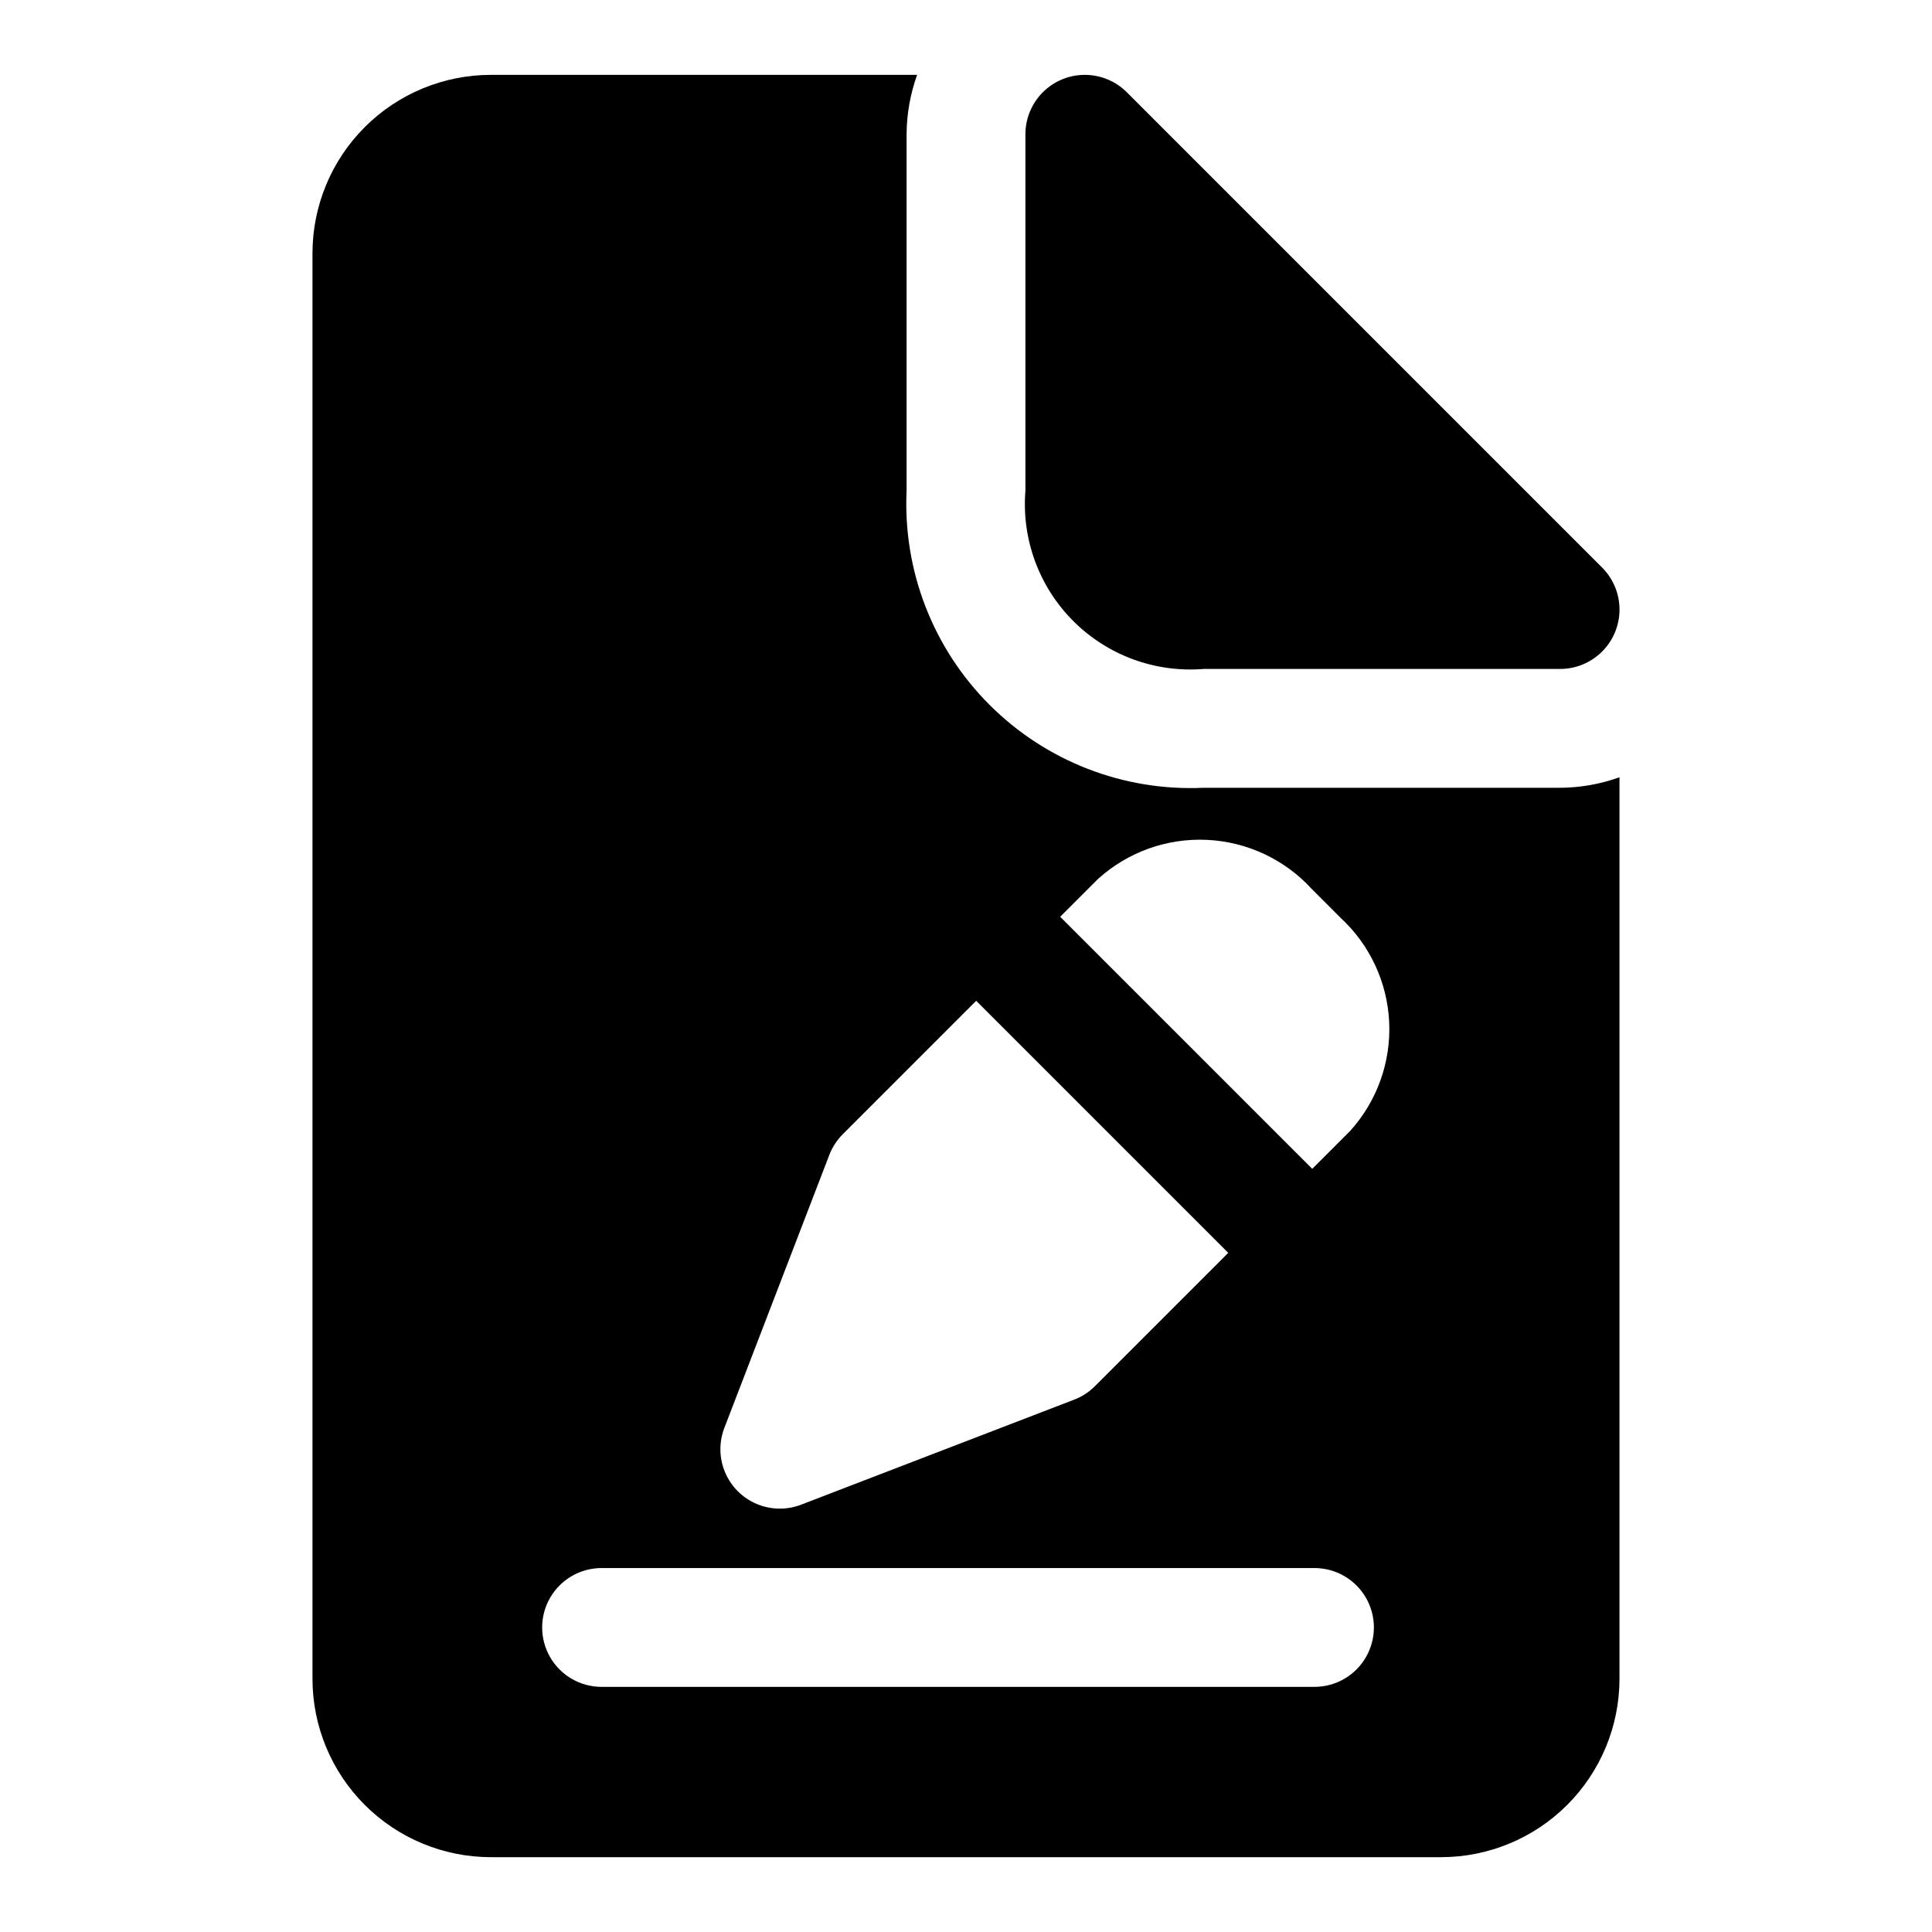
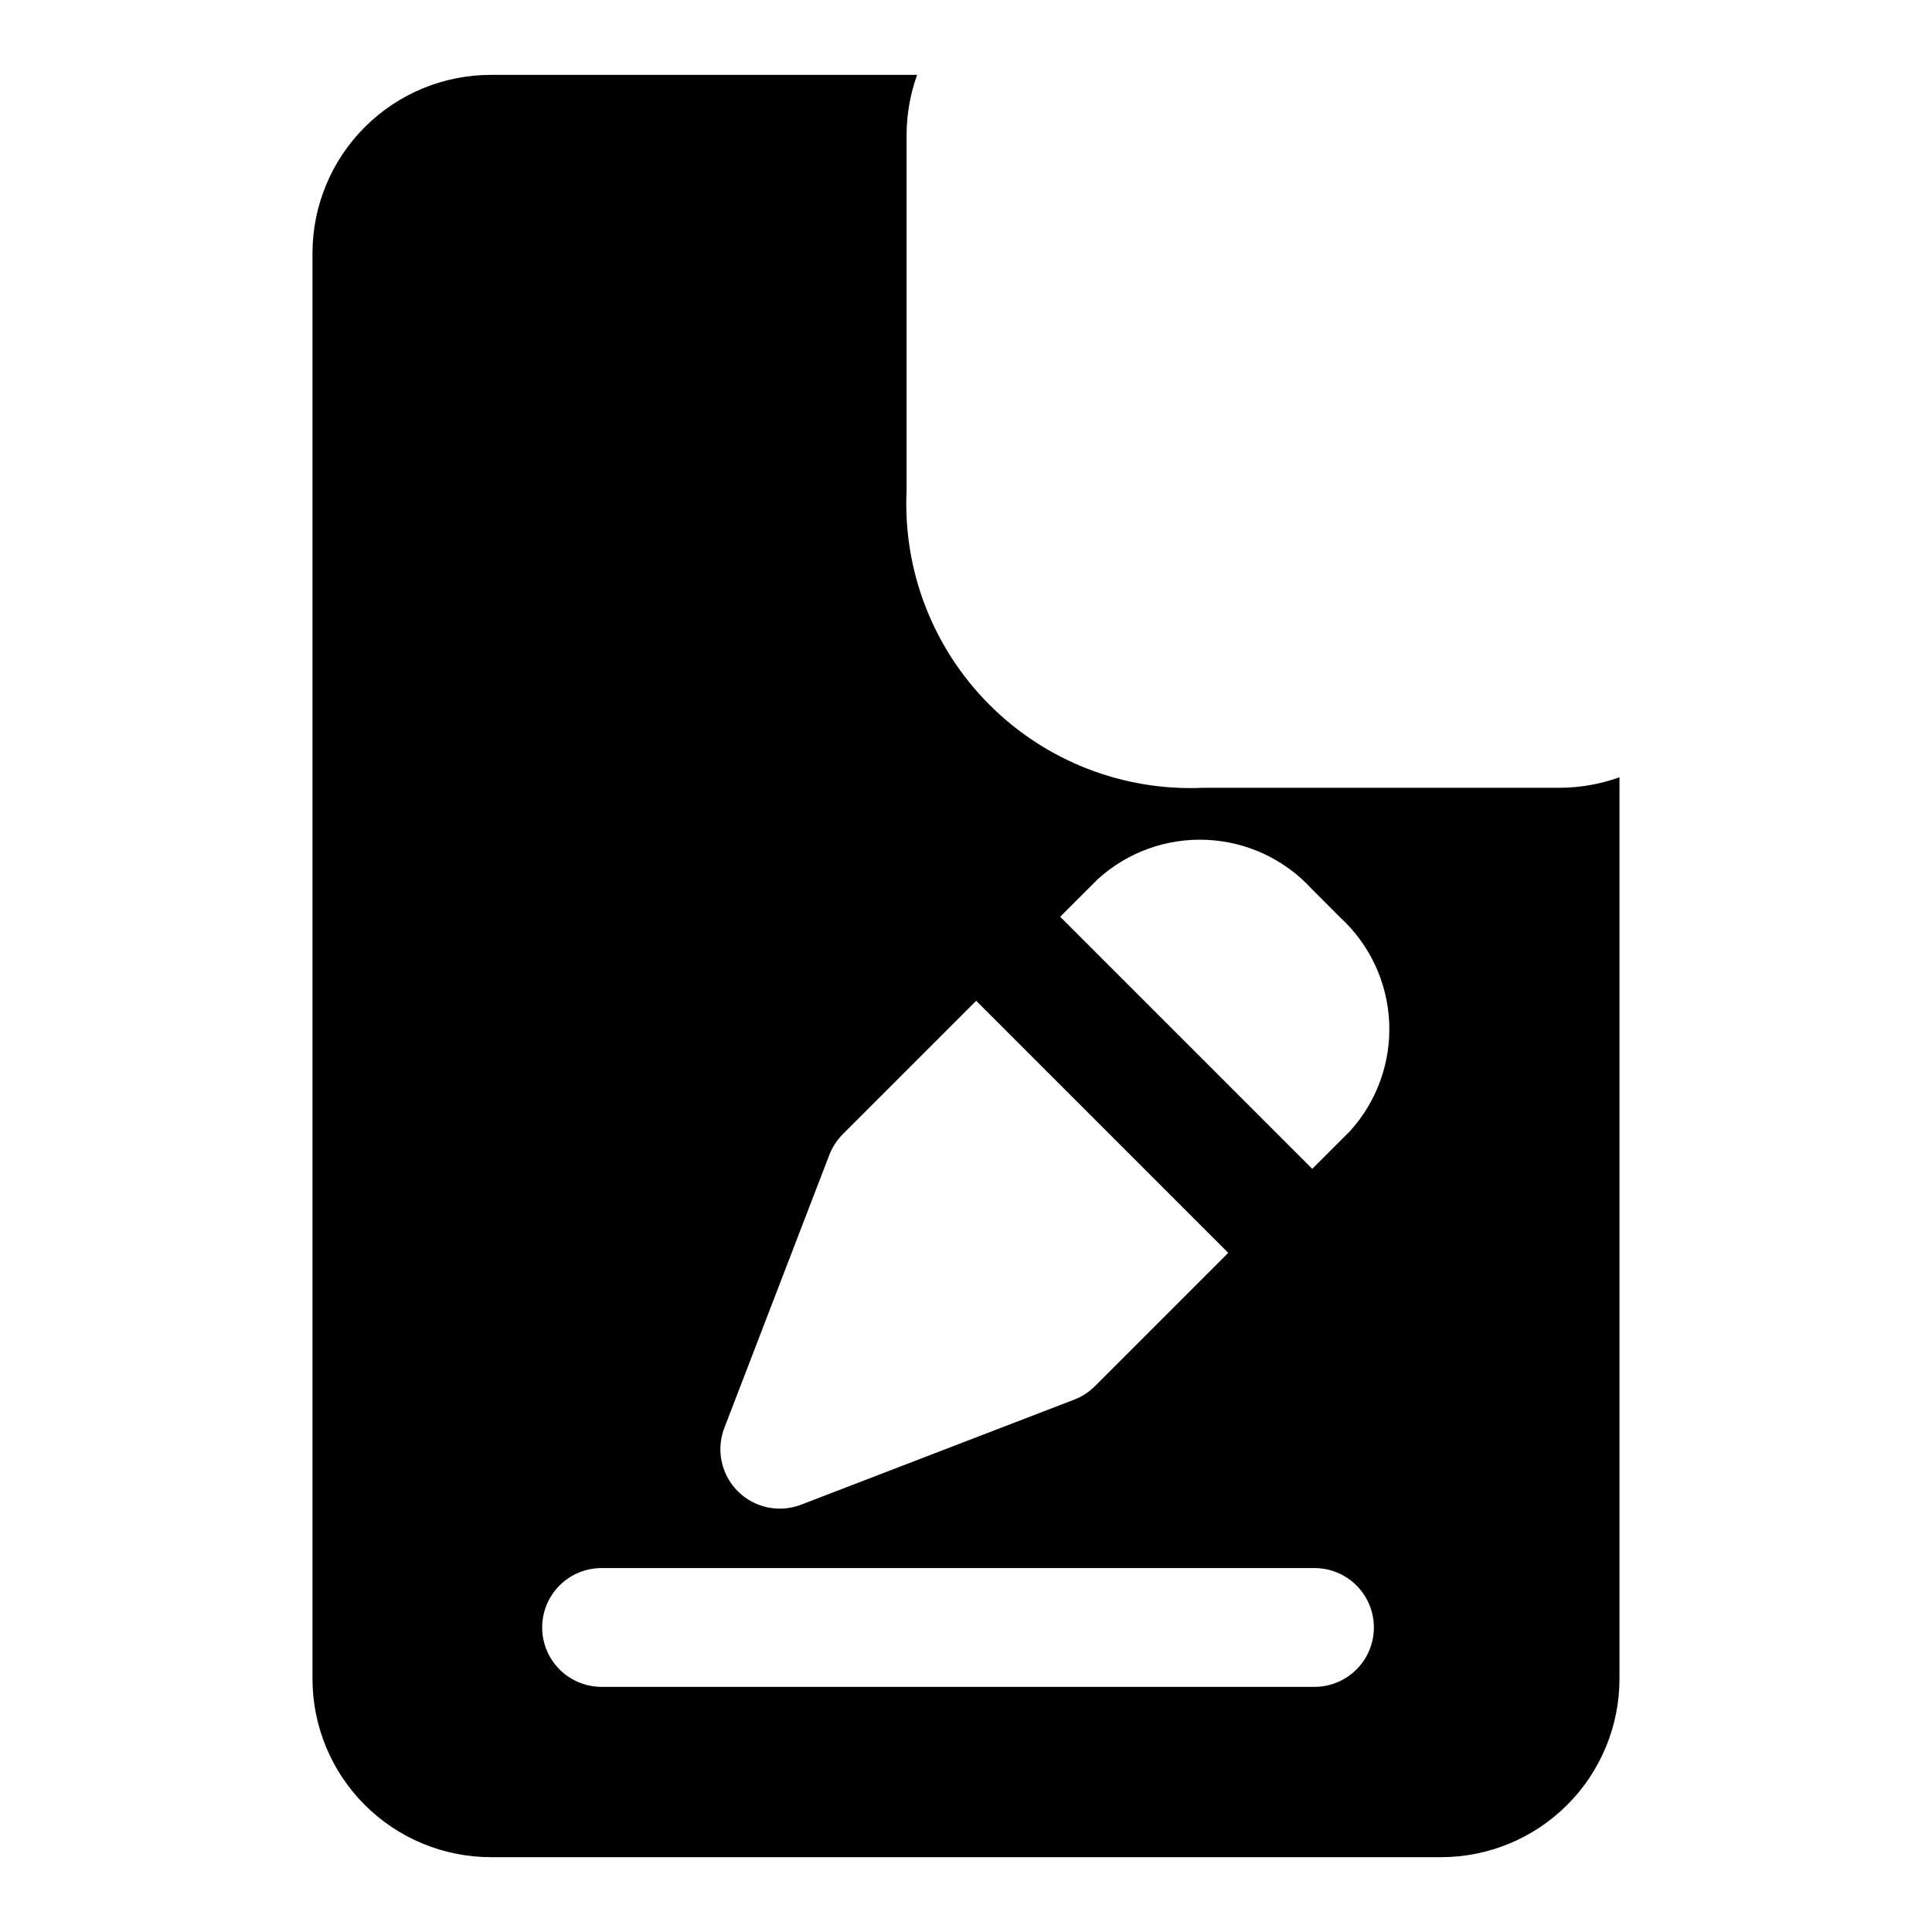
<svg xmlns="http://www.w3.org/2000/svg" fill="#000000" width="800px" height="800px" version="1.1" viewBox="144 144 512 512">
  <g>
-     <path d="m568.57 294.4-125.95-125.95c-2.953-2.949-6.957-4.609-11.133-4.609s-8.18 1.656-11.129 4.609c-2.953 2.953-4.613 6.957-4.613 11.133v94.465c-1.043 12.816 3.598 25.449 12.691 34.543s21.723 13.73 34.543 12.688h94.465-0.004c4.176 0 8.18-1.656 11.133-4.609 2.953-2.953 4.613-6.957 4.613-11.133-0.004-4.176-1.66-8.18-4.613-11.133z" />
    <path d="m557.44 352.77h-94.461c-21.164 0.98-41.762-6.996-56.742-21.977-14.984-14.98-22.961-35.578-21.98-56.742v-94.465c0.027-5.367 0.973-10.691 2.789-15.746h-113c-12.523 0.016-24.527 4.996-33.383 13.852-8.855 8.855-13.836 20.859-13.852 33.383v377.86c0.016 12.523 4.996 24.531 13.852 33.383 8.855 8.855 20.859 13.836 33.383 13.852h251.9c12.523-0.016 24.531-4.996 33.383-13.852 8.855-8.852 13.836-20.859 13.852-33.383v-238.95c-5.051 1.816-10.375 2.758-15.746 2.785zm-221.48 169.64 27.828-72.363c0.797-2.055 2.012-3.922 3.566-5.481l35.344-35.344 66.797 66.797-35.336 35.336c-1.551 1.559-3.418 2.773-5.473 3.559l-72.371 27.836v0.004c-3.809 1.465-8.039 1.395-11.801-0.199-3.758-1.594-6.754-4.586-8.348-8.344-1.598-3.758-1.672-7.988-0.207-11.801zm156.39 68.625h-188.93l0.004 0.004c-5.625 0-10.824-3.004-13.637-7.875s-2.812-10.871 0-15.742c2.812-4.871 8.012-7.871 13.637-7.871h188.93-0.004c5.625 0 10.824 3 13.637 7.871 2.812 4.871 2.812 10.871 0 15.742s-8.012 7.875-13.637 7.875zm9.457-147.33-10.051 10.051-66.797-66.797 10.059-10.059v0.004c7.871-7.113 18.234-10.828 28.836-10.332 10.598 0.496 20.57 5.16 27.742 12.977l7.566 7.578c7.82 7.172 12.488 17.145 12.984 27.746 0.496 10.602-3.223 20.965-10.34 28.836z" />
  </g>
</svg>